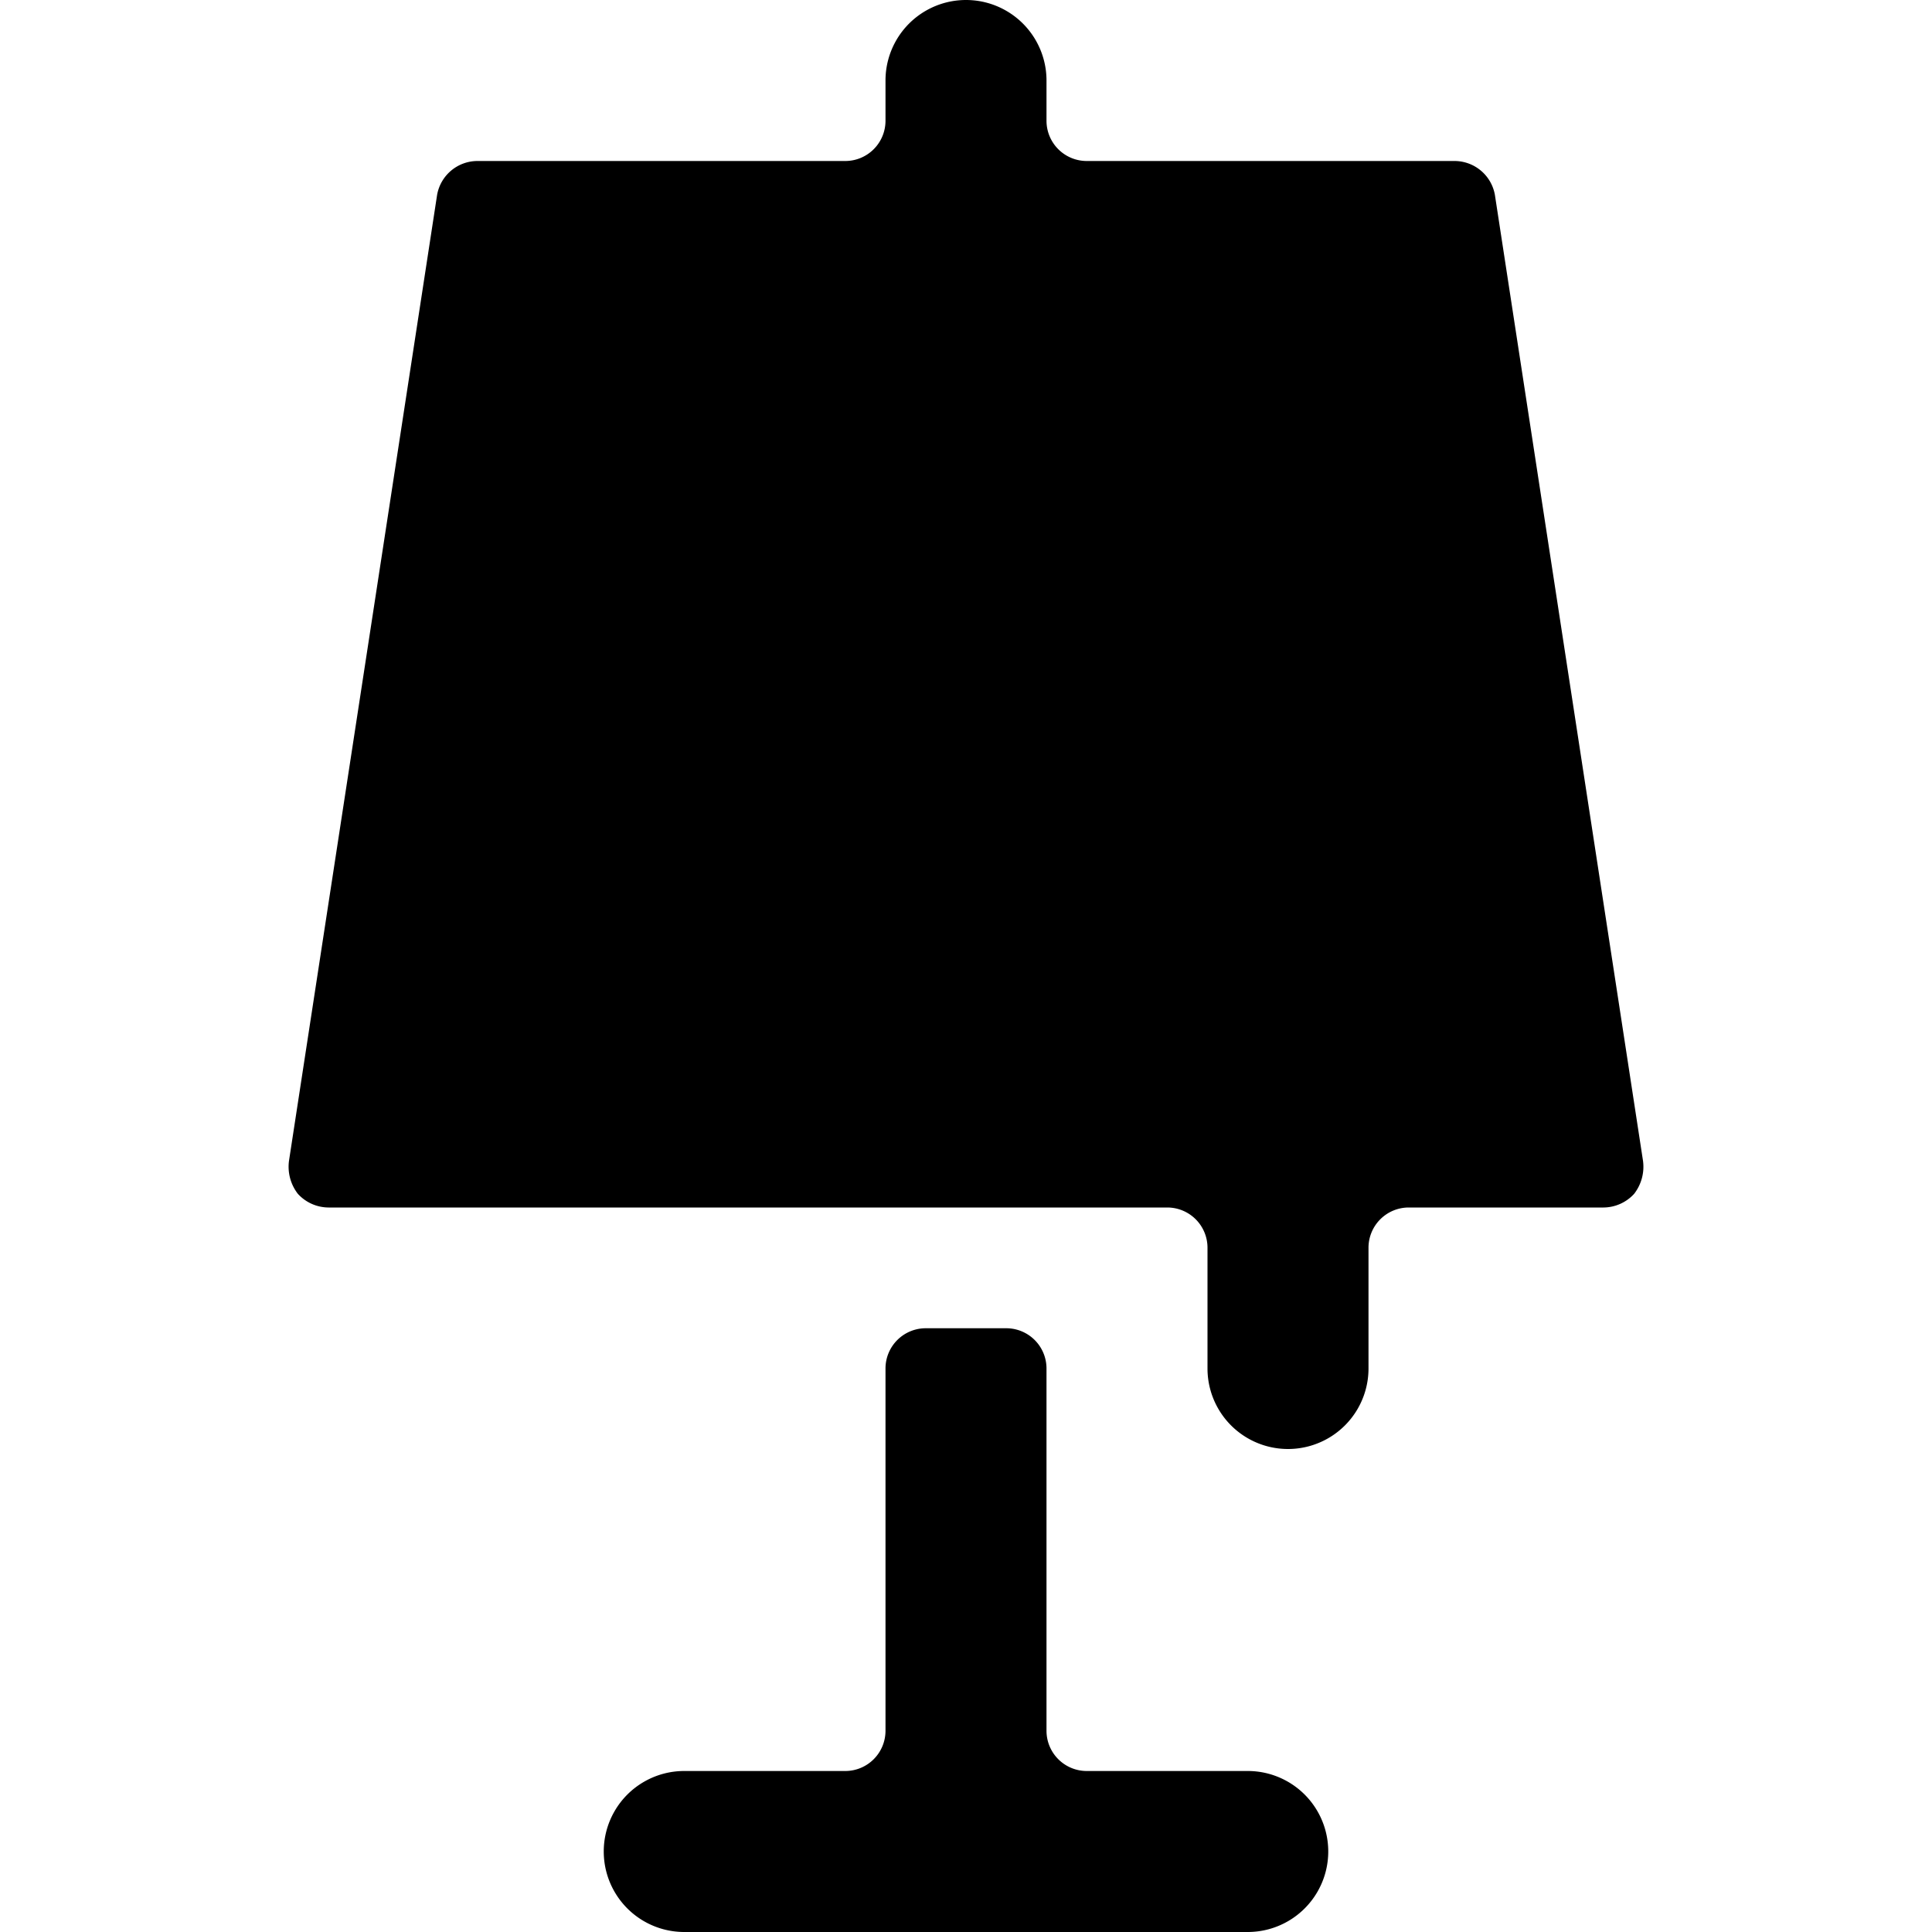
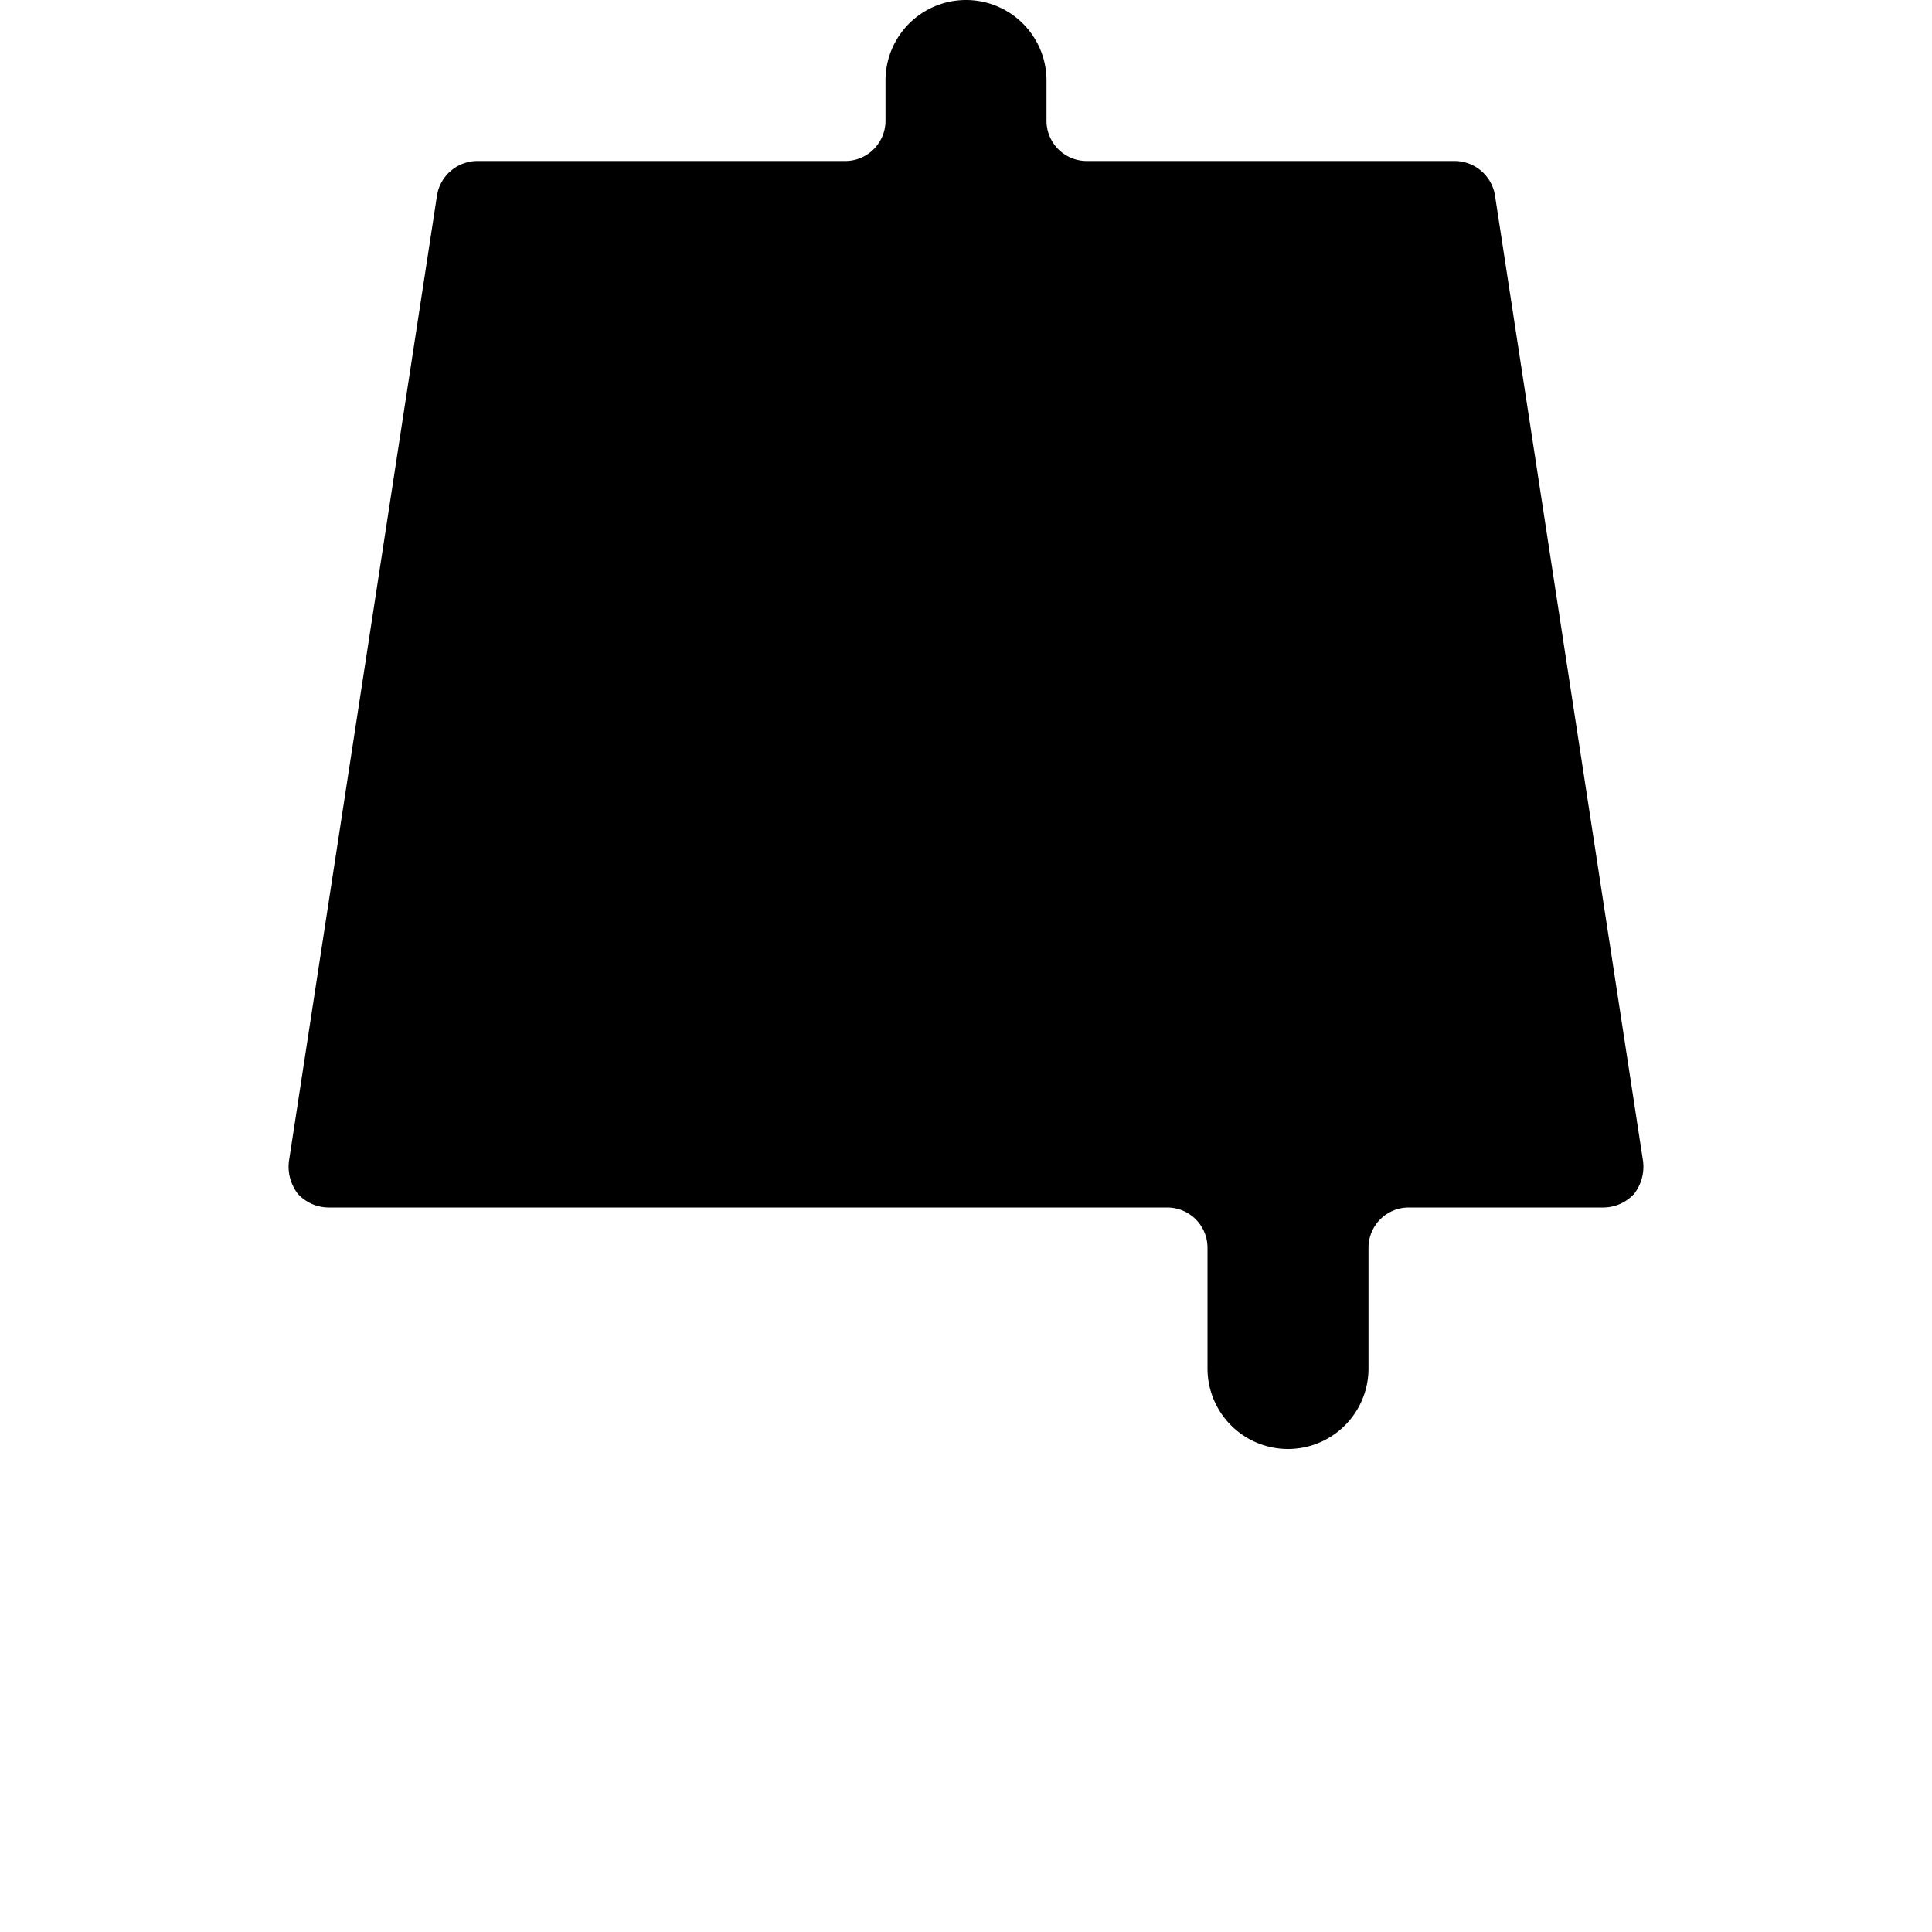
<svg xmlns="http://www.w3.org/2000/svg" viewBox="0 0 24 24">
  <g>
-     <path d="M15.5 22h-2a0.5 0.5 0 0 1 -0.5 -0.5V17a0.5 0.5 0 0 0 -0.5 -0.5h-1a0.5 0.5 0 0 0 -0.5 0.5v4.5a0.5 0.5 0 0 1 -0.5 0.5h-2a1 1 0 0 0 0 2h7a1 1 0 0 0 0 -2Z" fill="#000000" stroke-width="1" />
    <path d="M18.57 2.42a0.51 0.51 0 0 0 -0.5 -0.42H13.5a0.5 0.5 0 0 1 -0.5 -0.5V1a1 1 0 0 0 -2 0v0.5a0.5 0.5 0 0 1 -0.5 0.5H5.93a0.51 0.51 0 0 0 -0.5 0.42l-1.84 12a0.55 0.55 0 0 0 0.11 0.41 0.52 0.52 0 0 0 0.38 0.17H14.5a0.5 0.5 0 0 1 0.5 0.5V17a1 1 0 0 0 2 0v-1.5a0.5 0.5 0 0 1 0.5 -0.5h2.42a0.52 0.52 0 0 0 0.38 -0.17 0.55 0.55 0 0 0 0.11 -0.41Z" fill="#000000" stroke-width="1" />
  </g>
</svg>